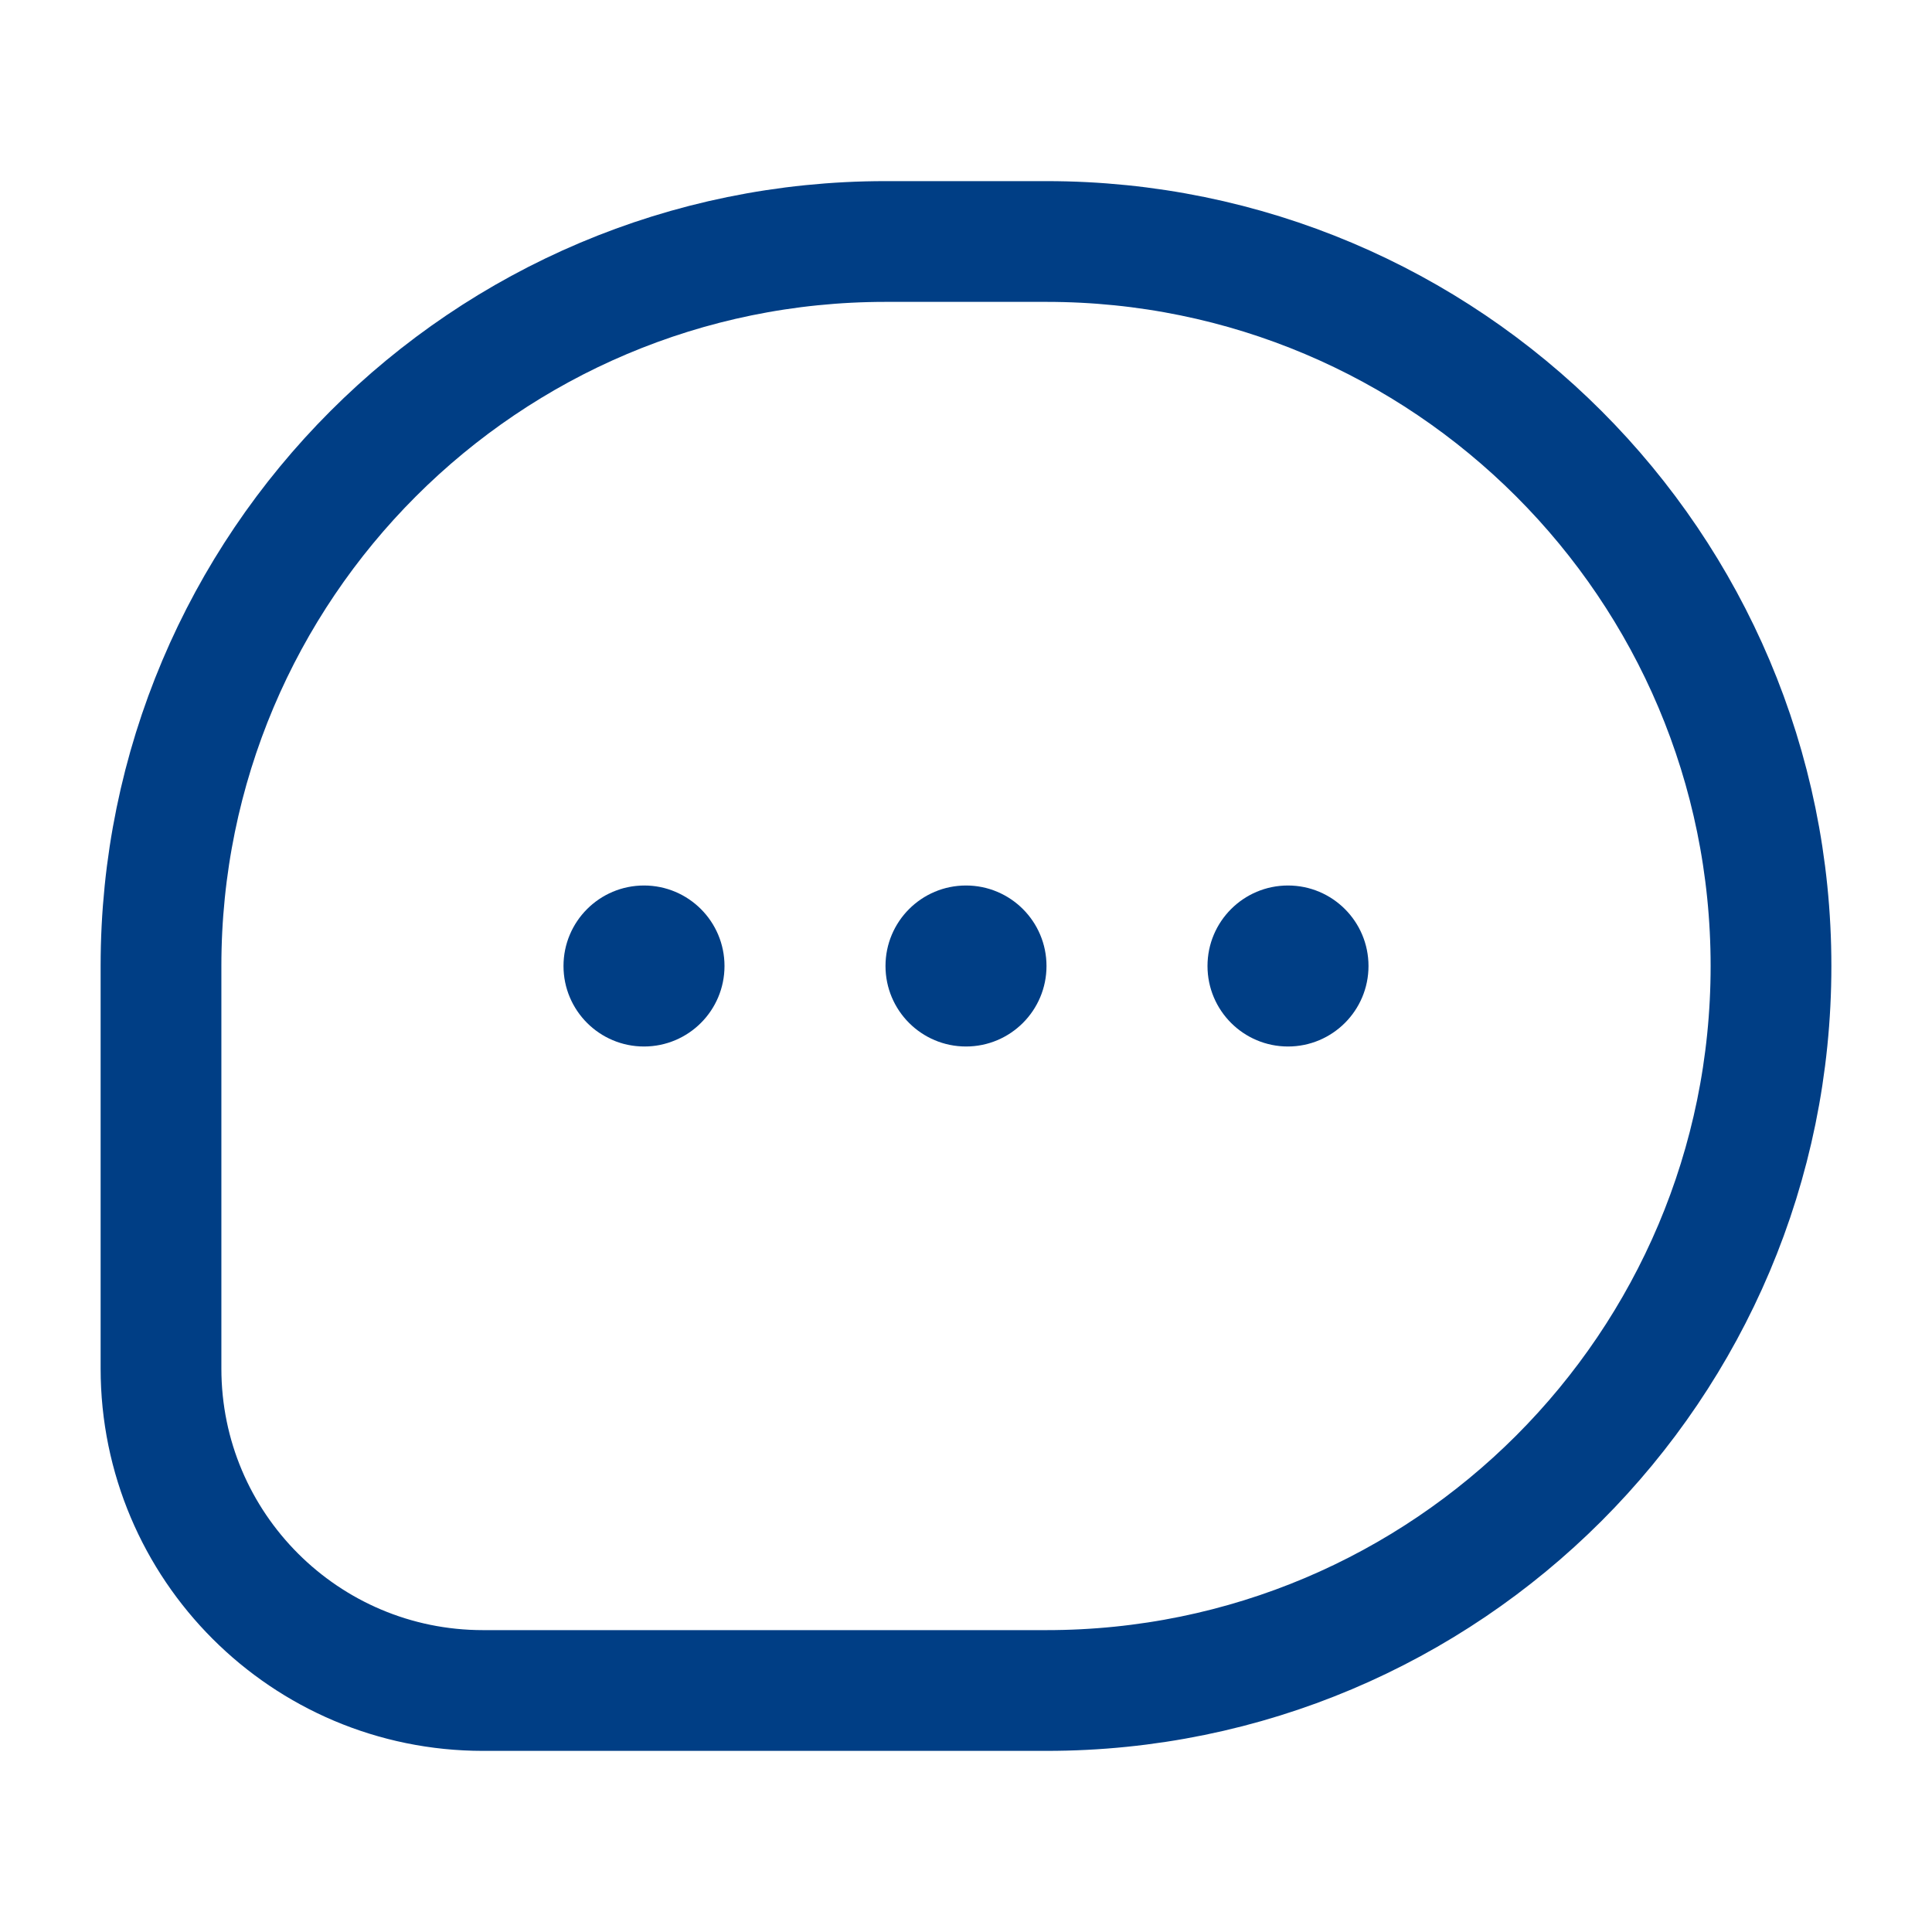
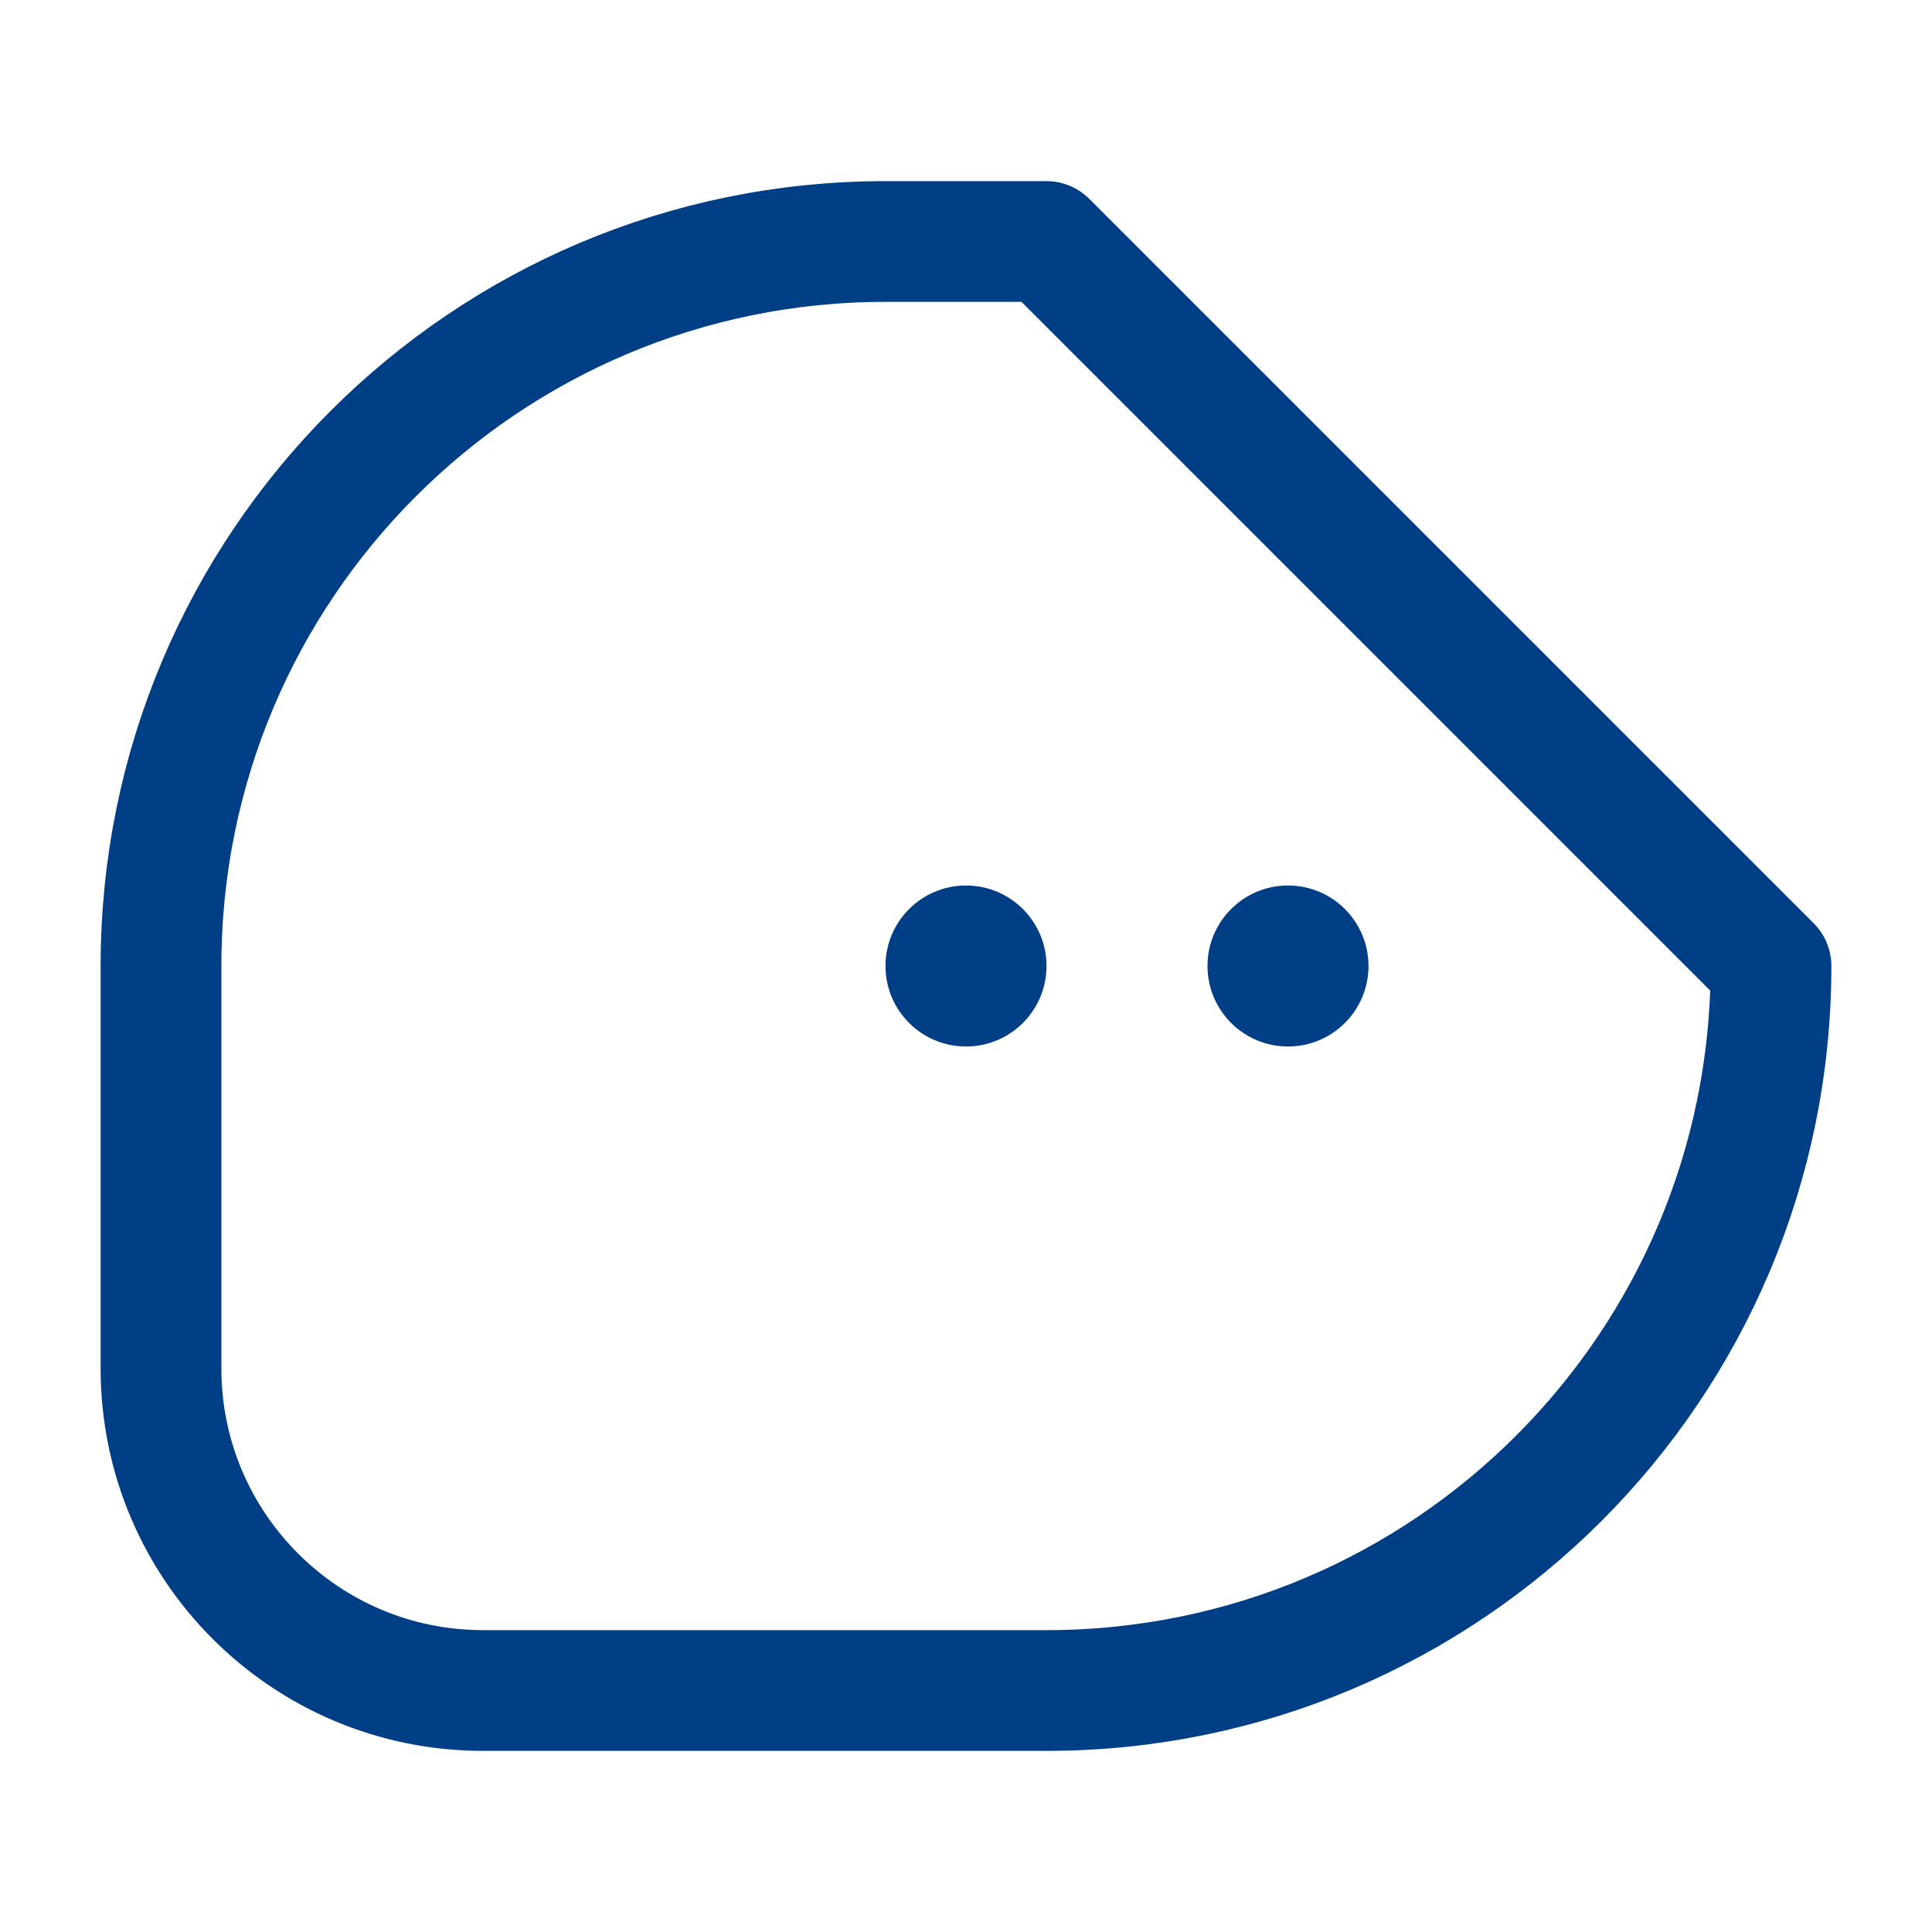
<svg xmlns="http://www.w3.org/2000/svg" width="24" height="24" viewBox="0 0 24 24" fill="none">
-   <path d="M13 3H11C6.029 3 2 7.029 2 12V17C2 19.209 3.791 21 6 21H13C17.971 21 22 16.971 22 12C22 7.029 17.971 3 13 3Z" stroke="#003E85" stroke-width="1.5" stroke-linejoin="round" />
+   <path d="M13 3H11C6.029 3 2 7.029 2 12V17C2 19.209 3.791 21 6 21H13C17.971 21 22 16.971 22 12Z" stroke="#003E85" stroke-width="1.5" stroke-linejoin="round" />
  <circle cx="12" cy="12" r="1" fill="#003E85" />
  <circle cx="16" cy="12" r="1" fill="#003E85" />
-   <circle cx="8" cy="12" r="1" fill="#003E85" />
</svg>